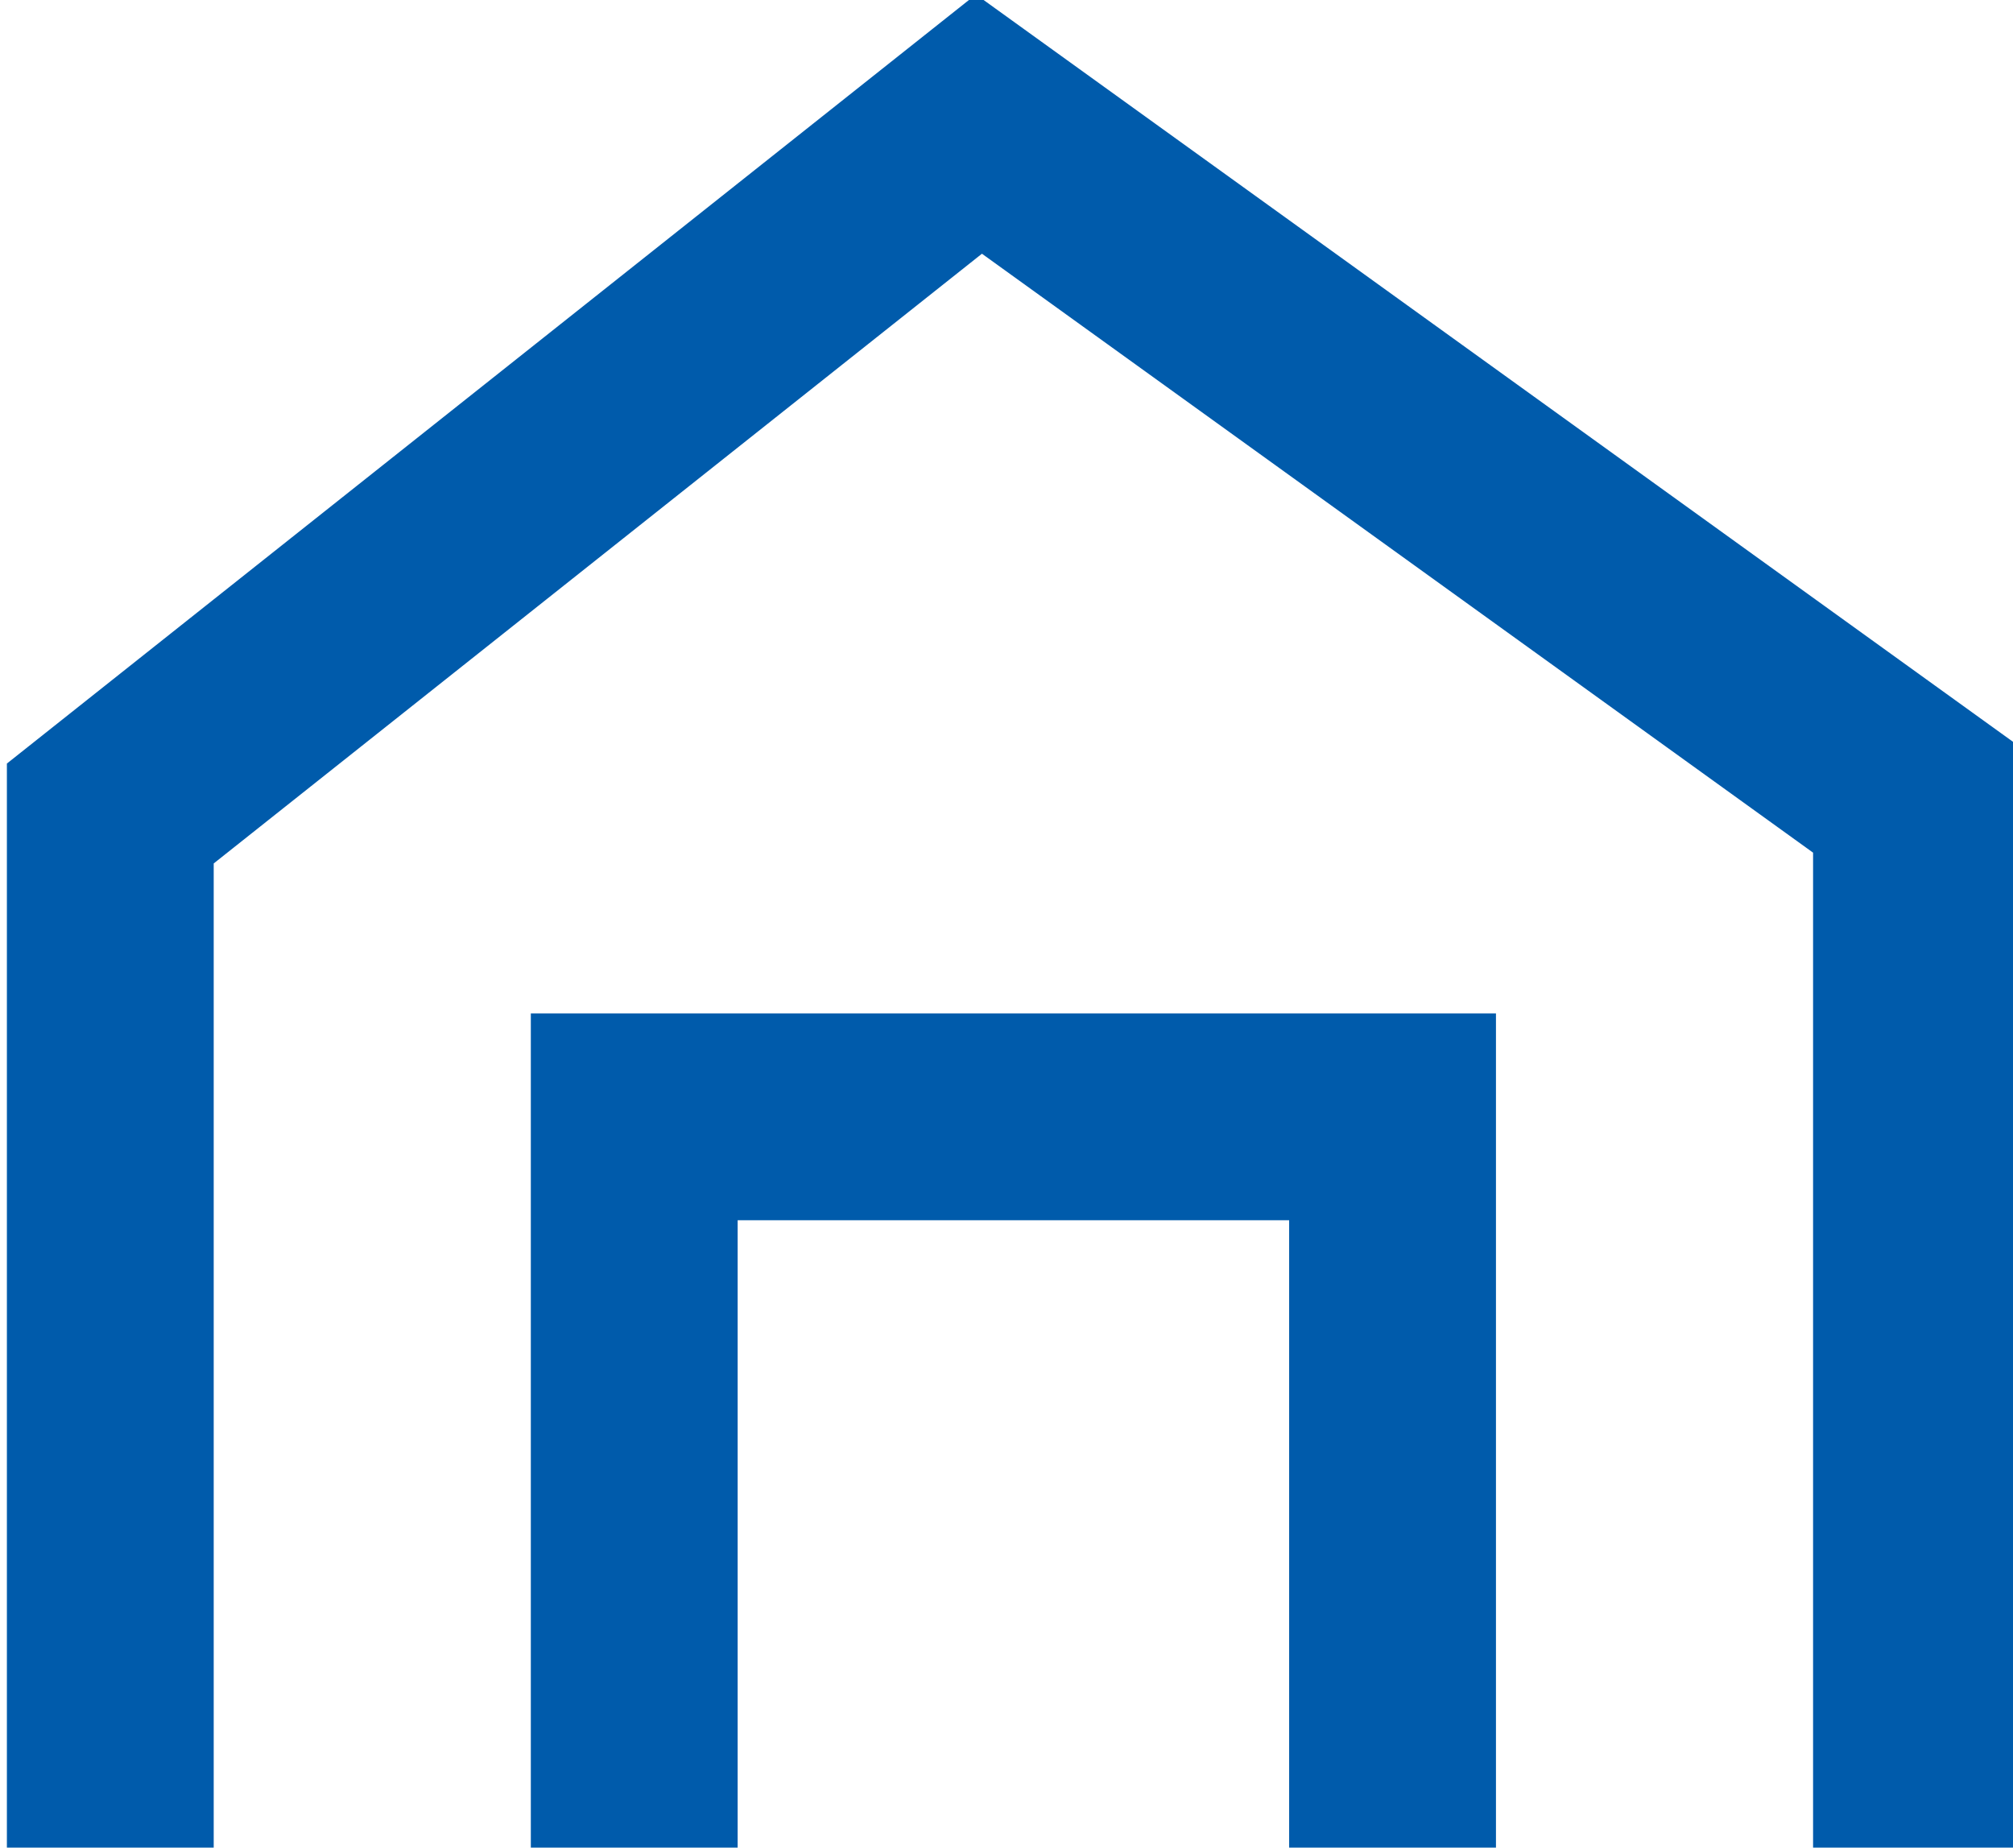
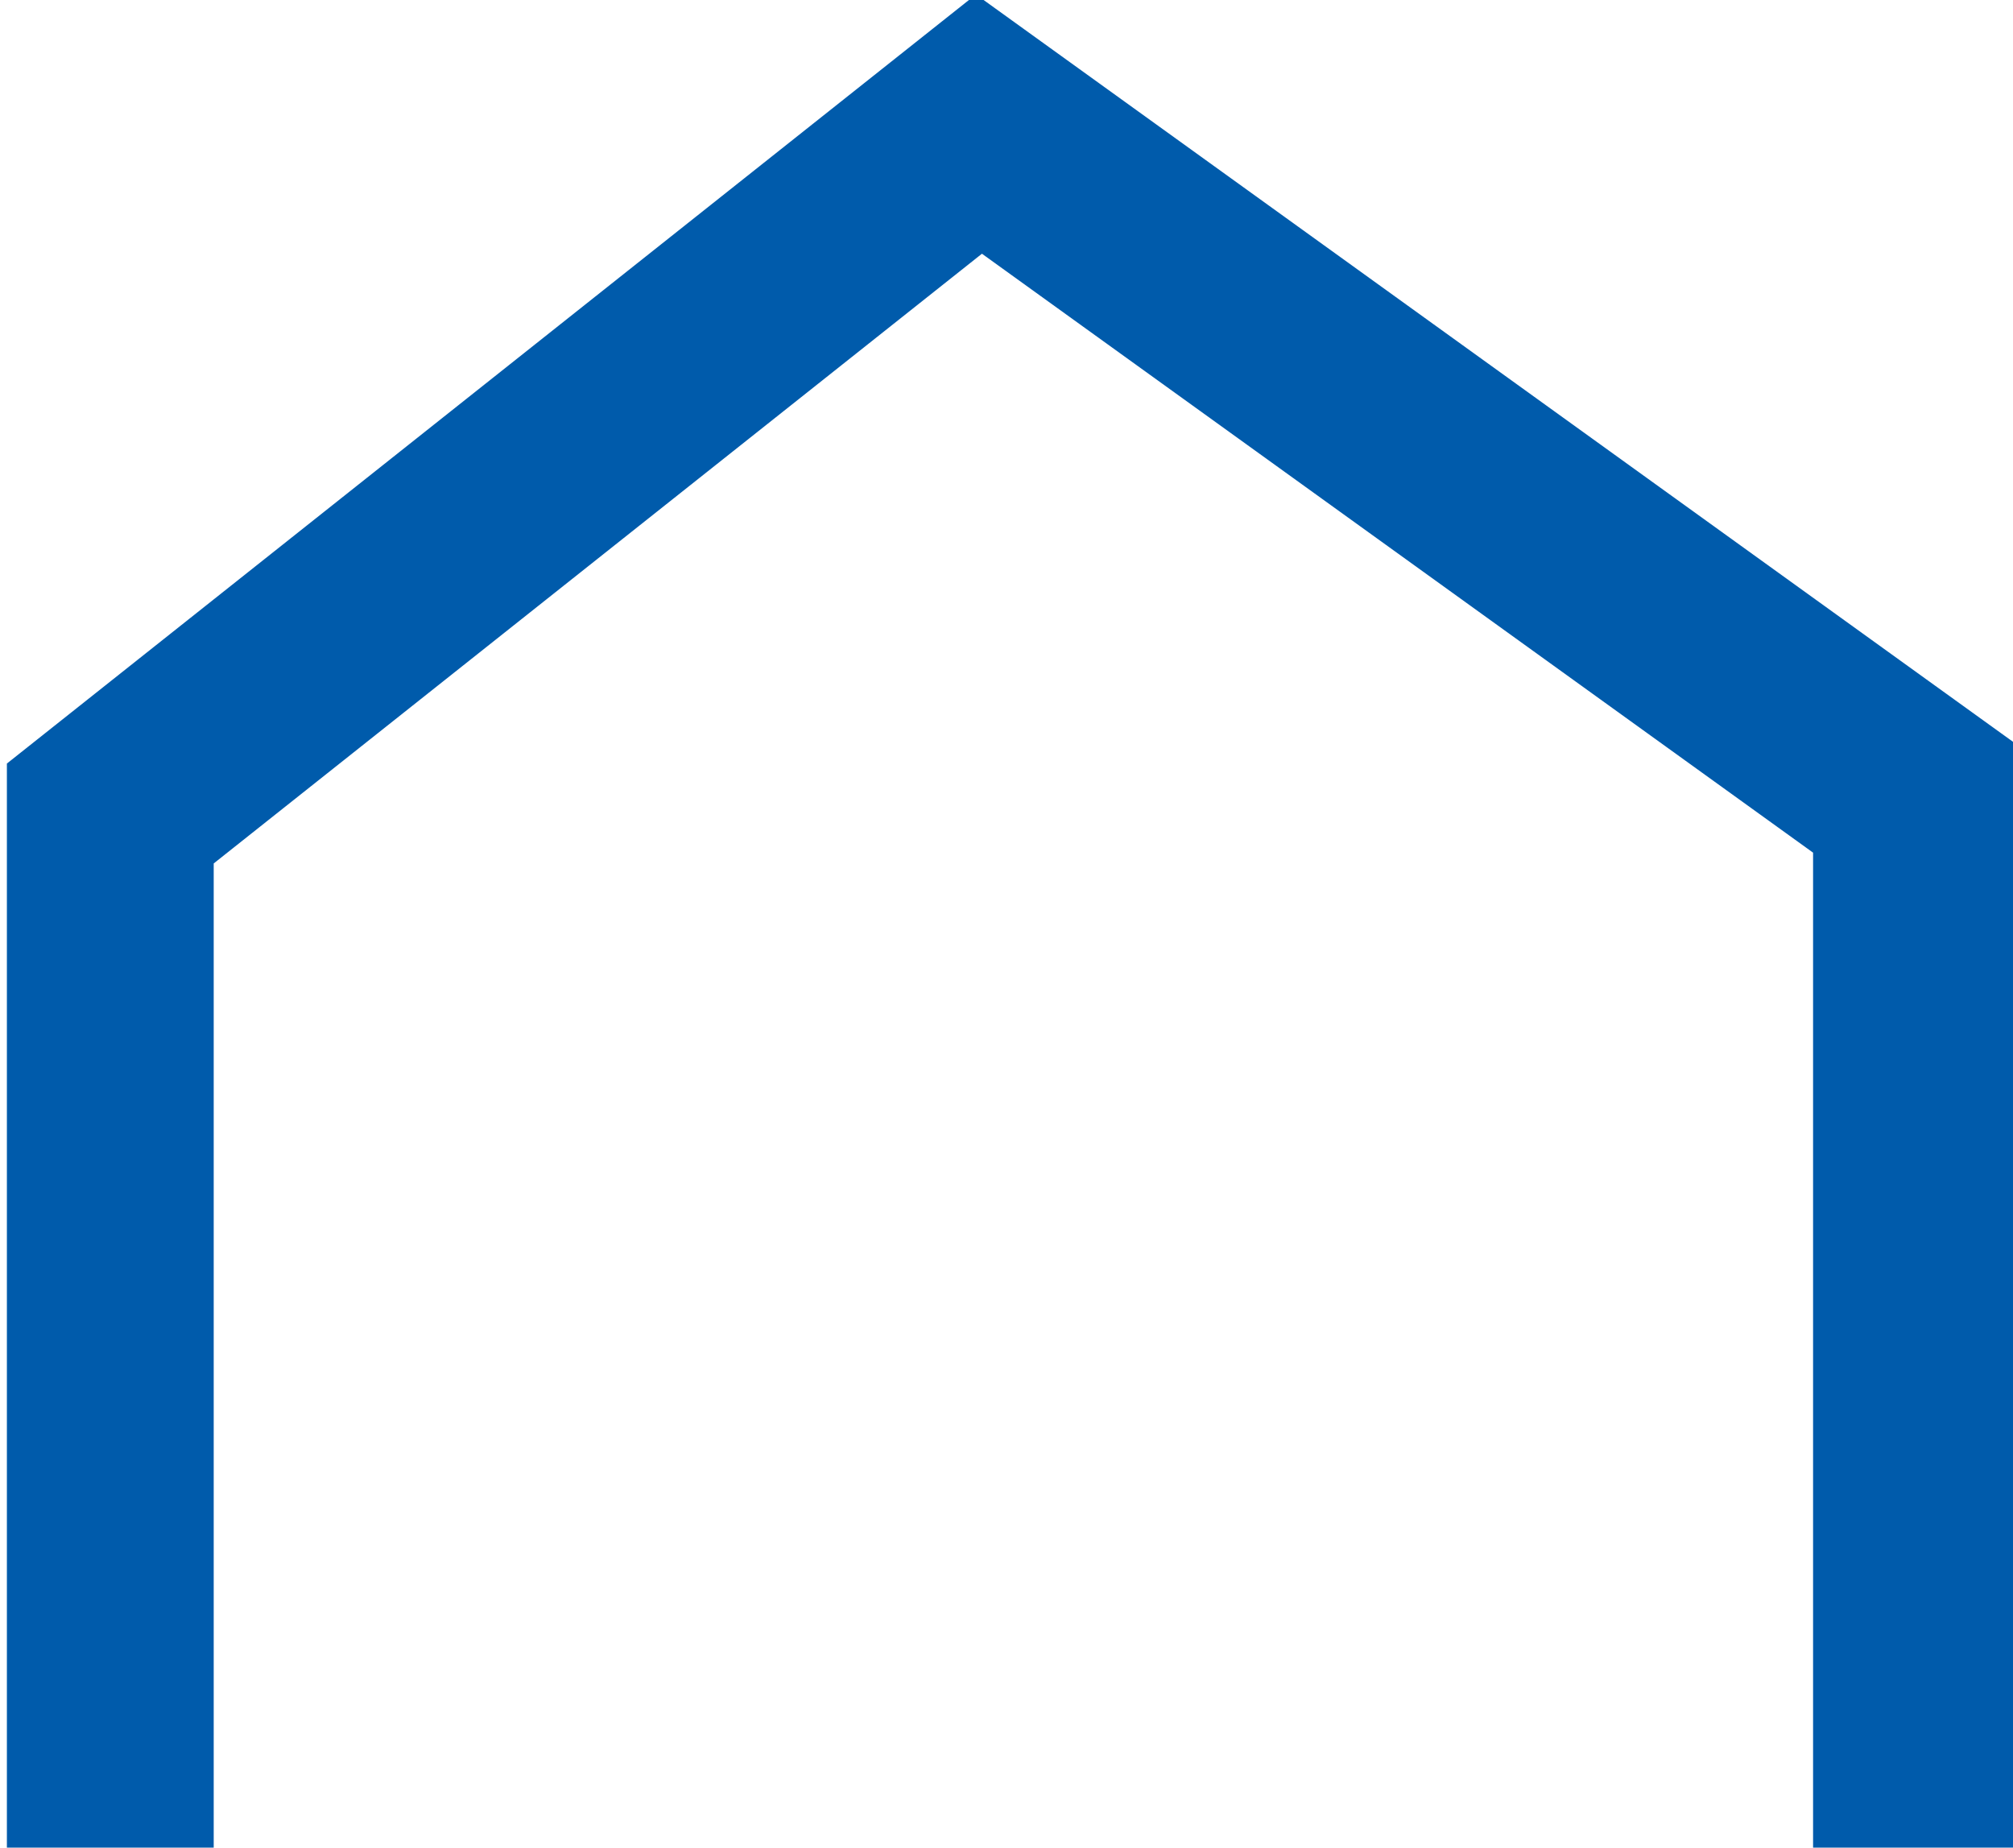
<svg xmlns="http://www.w3.org/2000/svg" id="Layer_1" x="0px" y="0px" viewBox="0 0 14.6 13.4" style="enable-background:new 0 0 14.6 13.4;" xml:space="preserve">
  <style type="text/css">	.st0{fill:none;stroke:#005BAB;stroke-width:1.5;stroke-miterlimit:10;}</style>
-   <polyline class="st0" points="4.6,13.4 4.6,8.1 10.1,8.1 10.1,13.4 " />
  <polyline class="st0" points="13.9,13.4 13.9,5.8 7.1,0.9 0.8,5.9 0.8,13.4 " />
</svg>